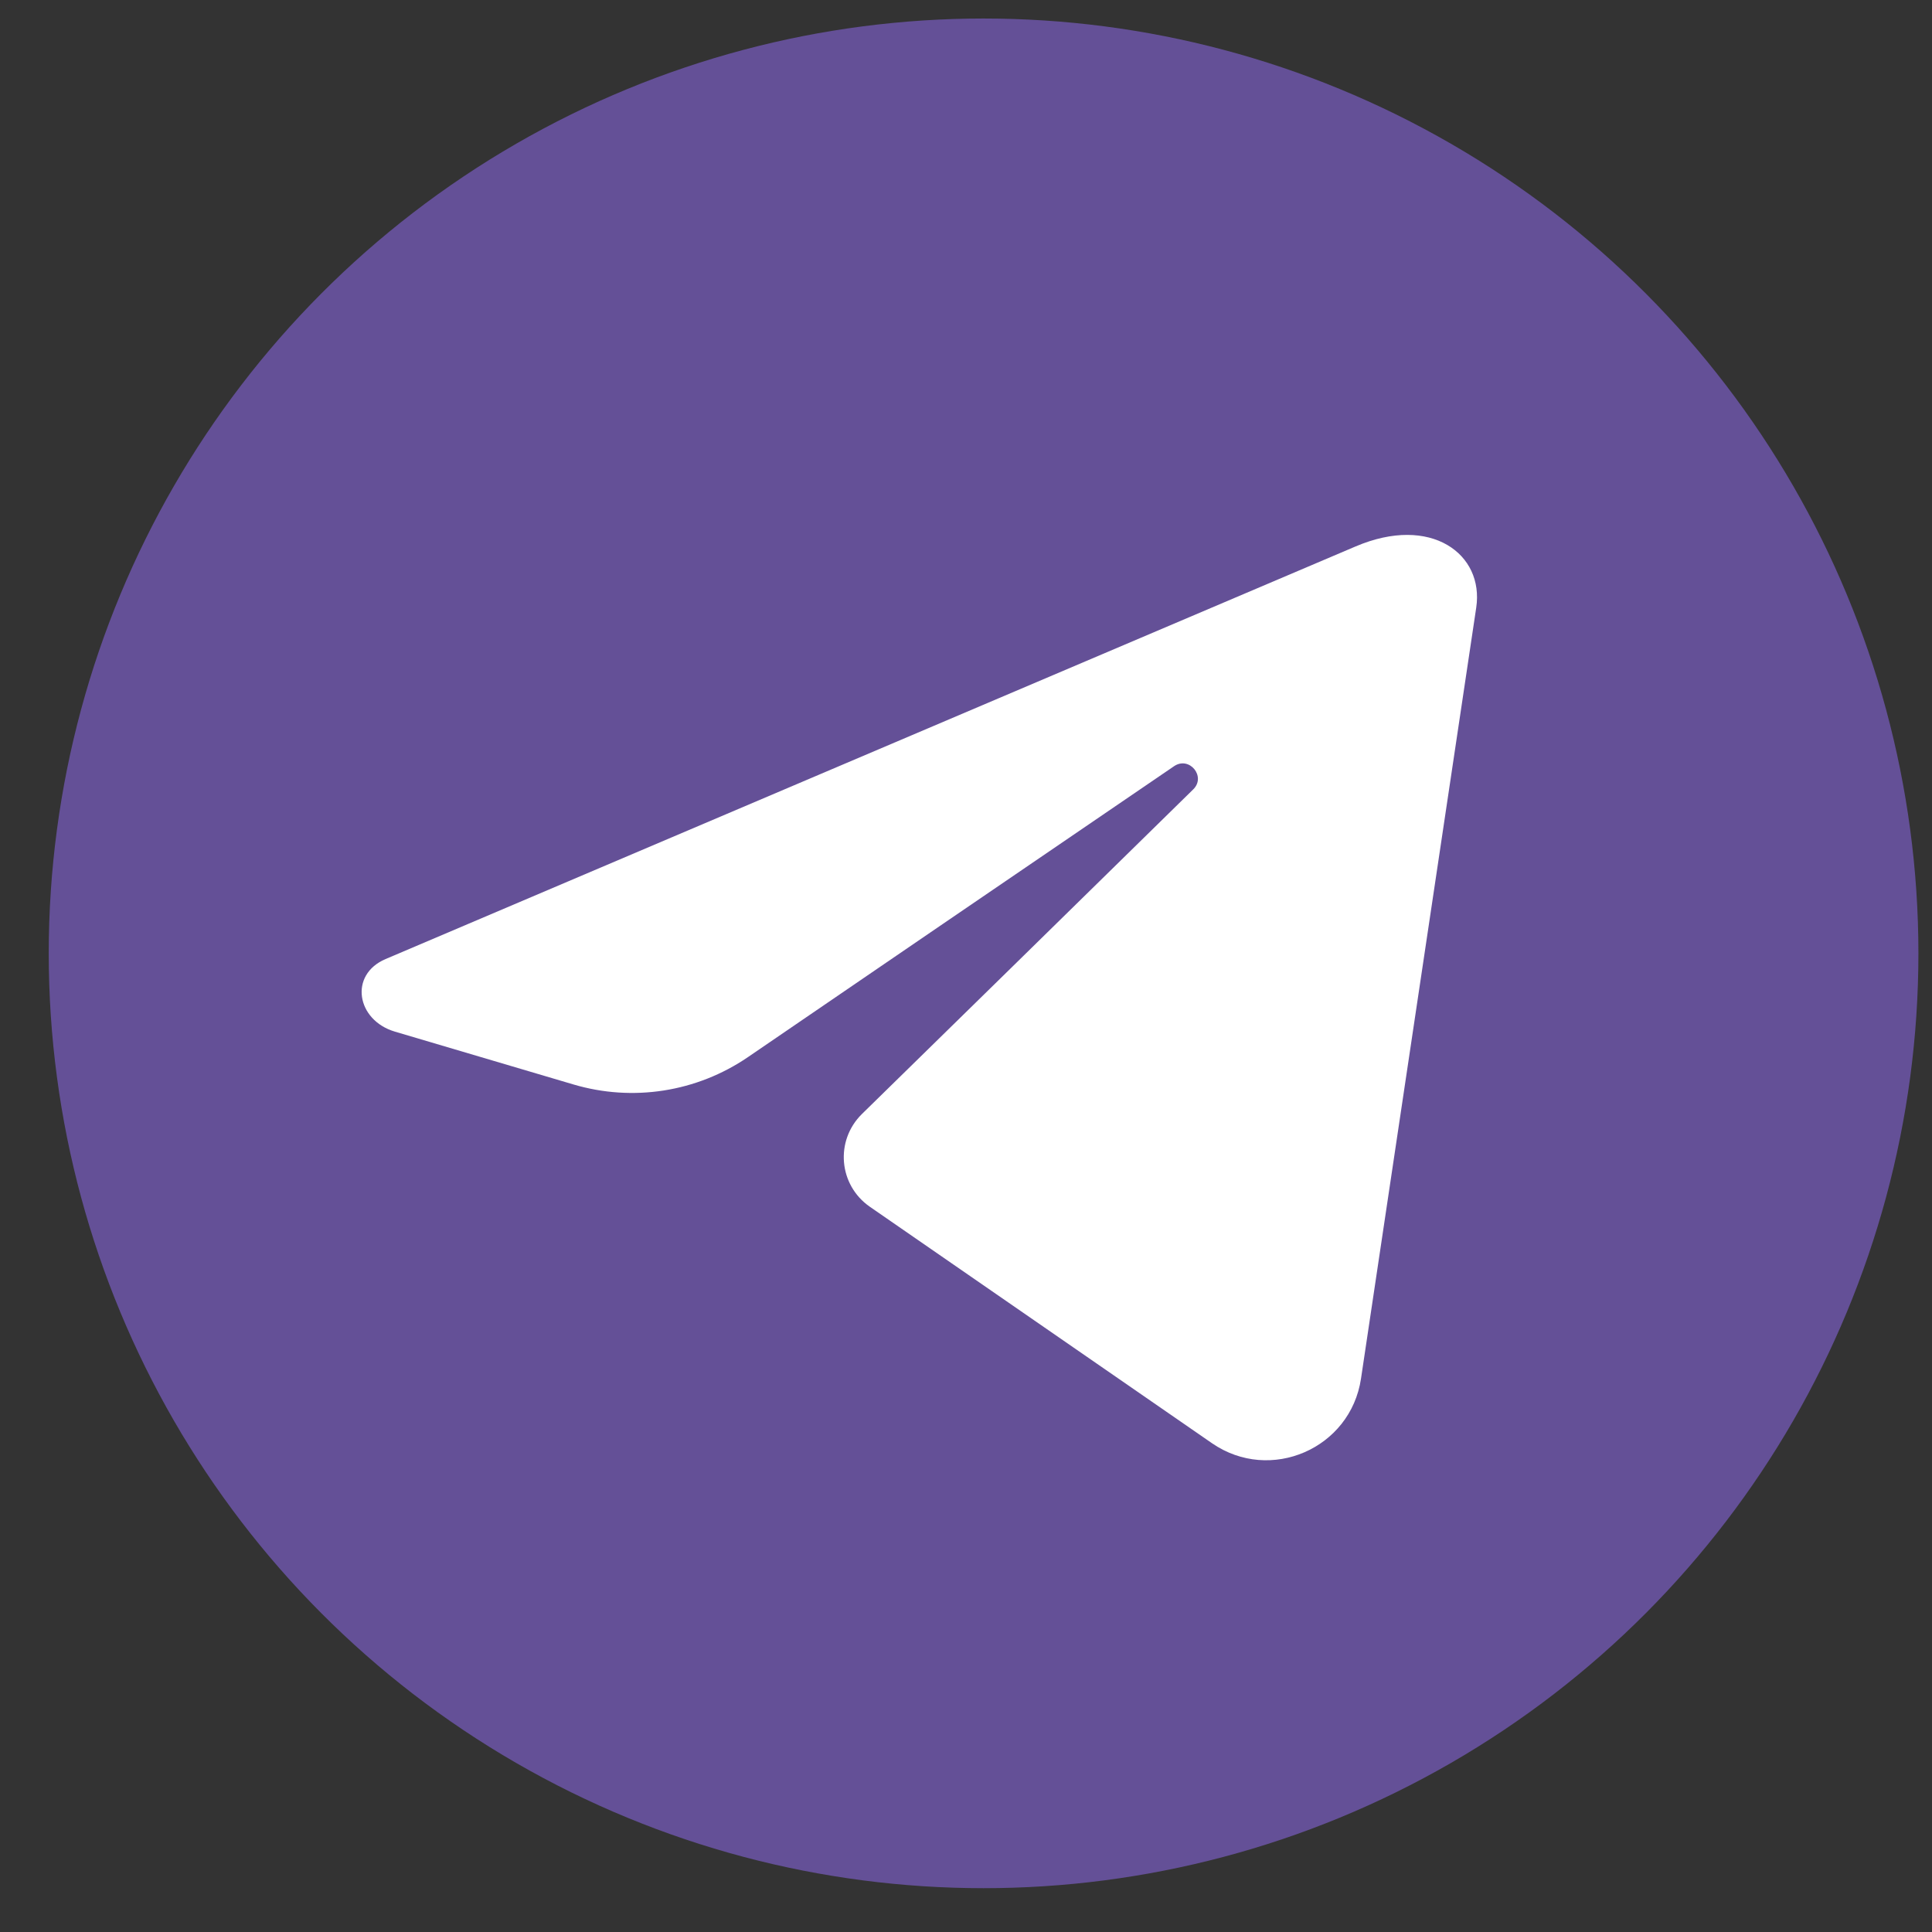
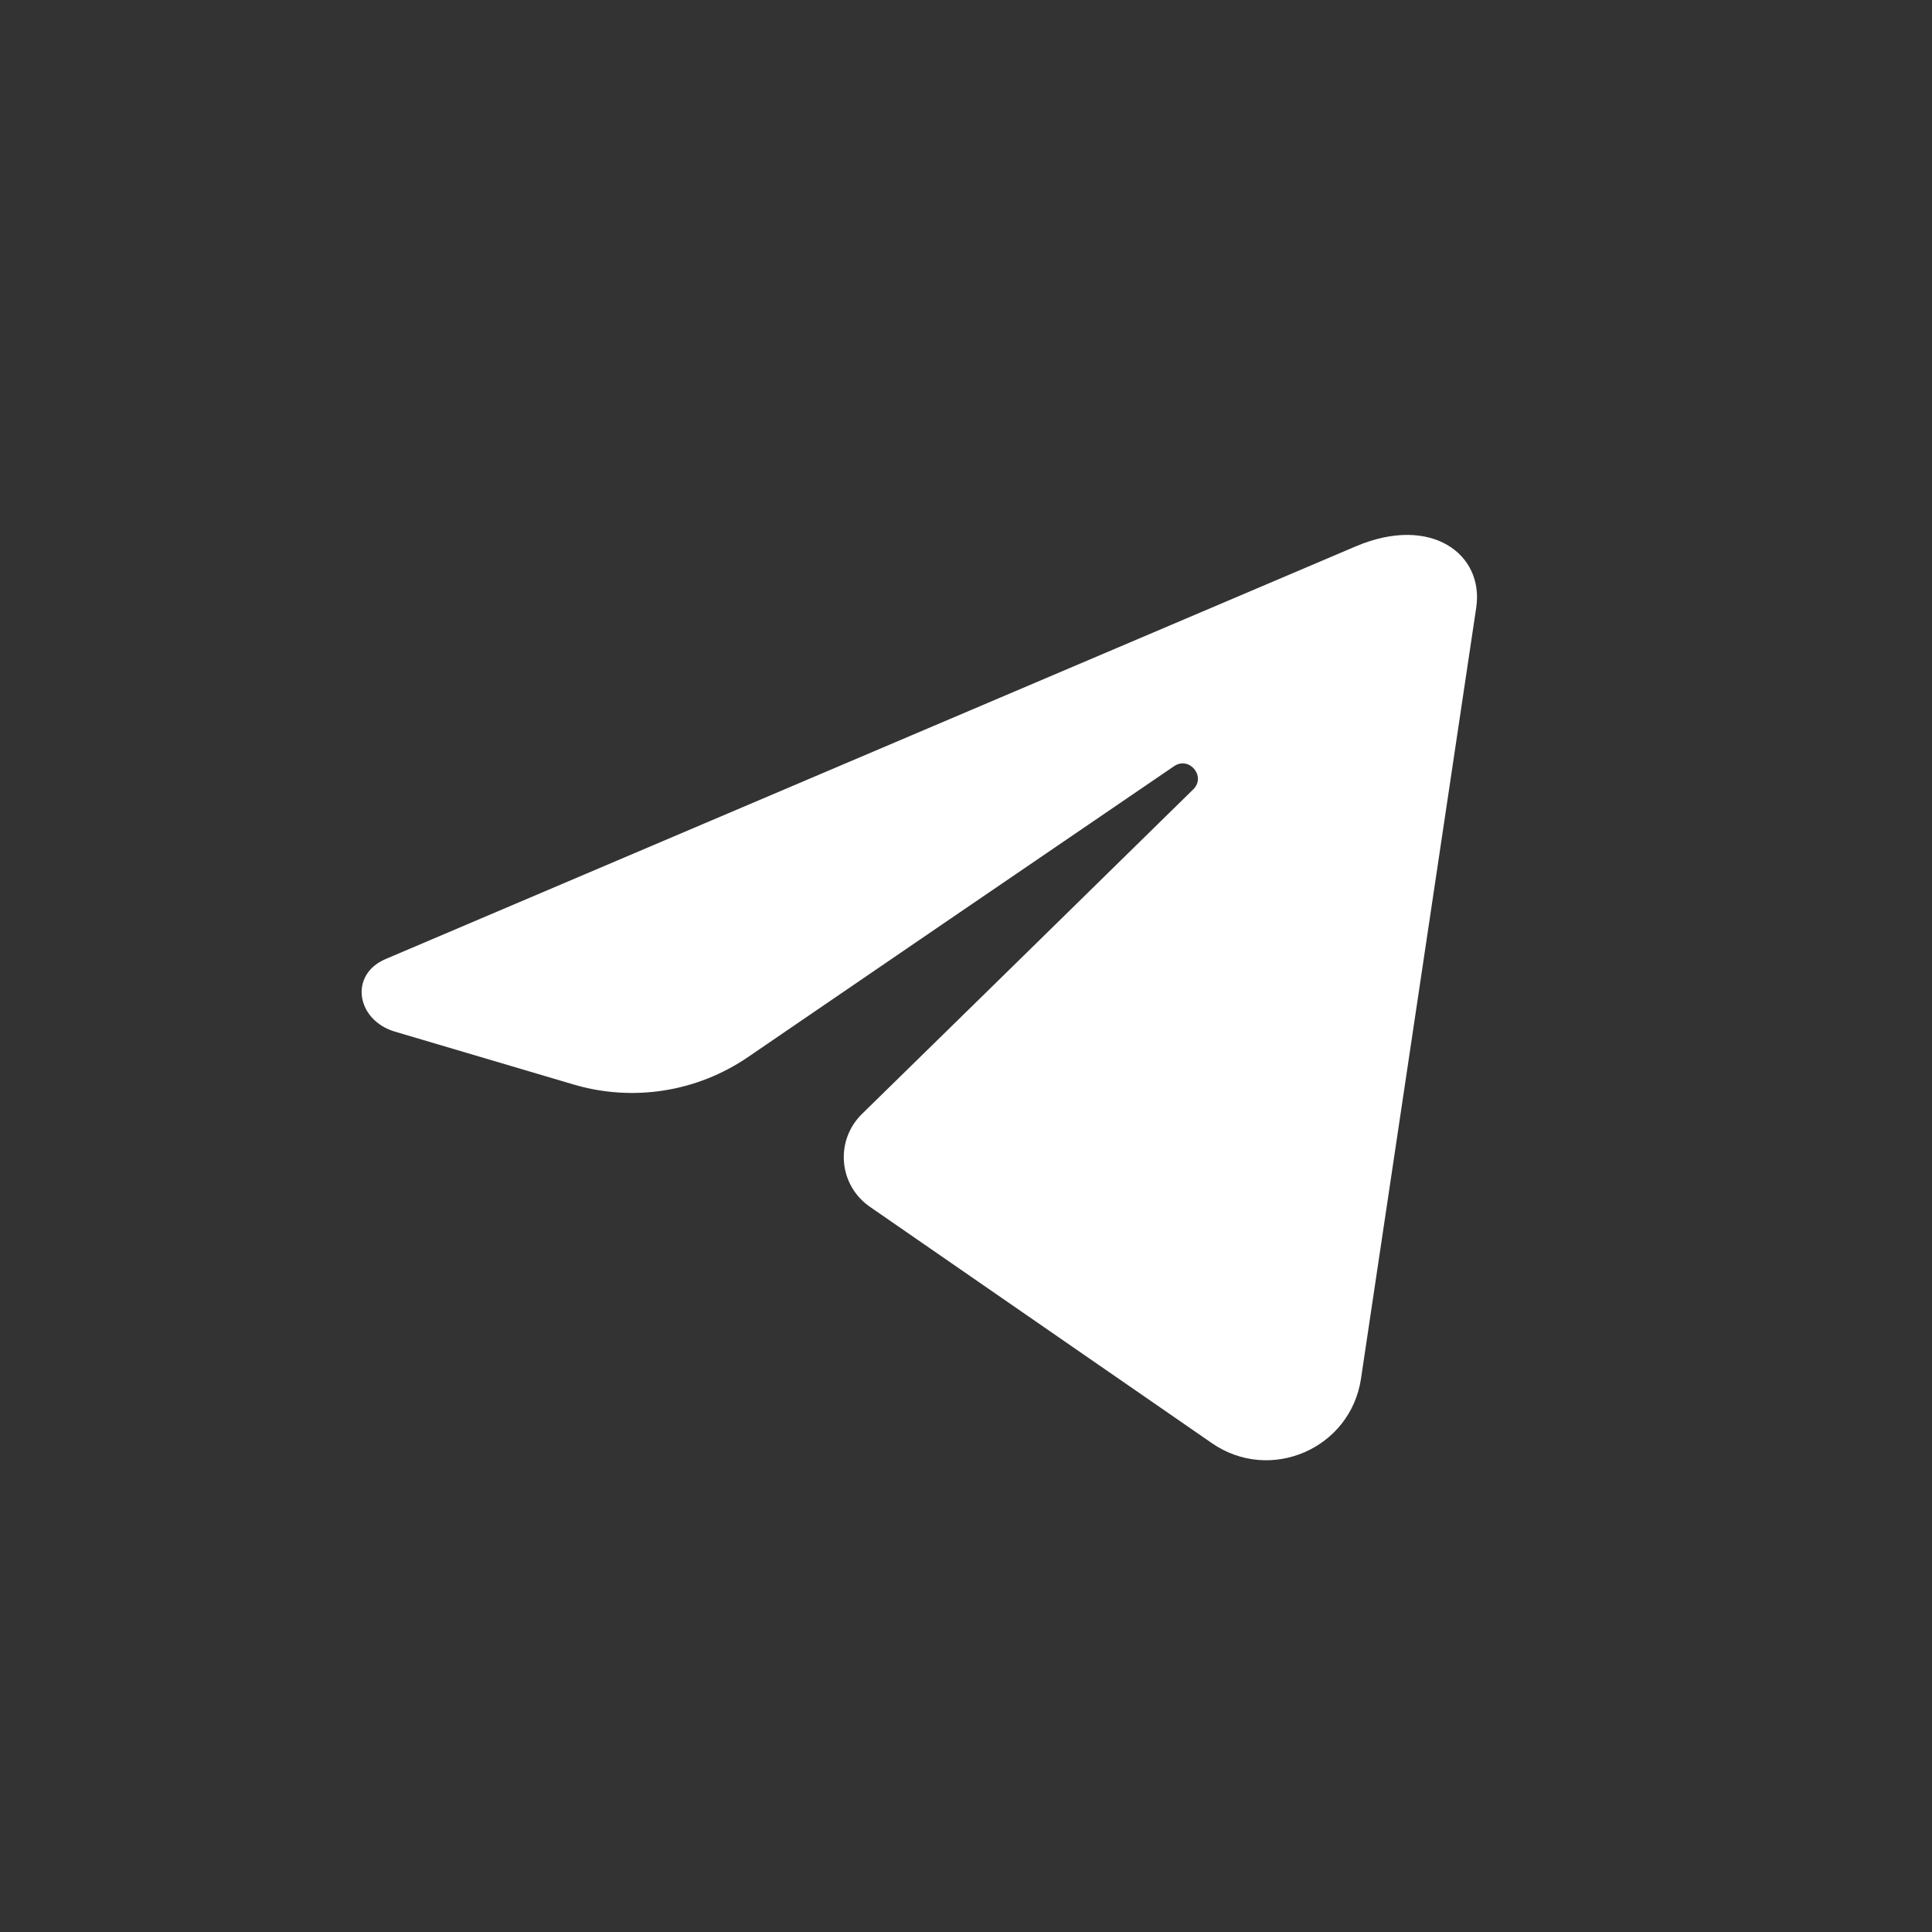
<svg xmlns="http://www.w3.org/2000/svg" width="31" height="31" viewBox="0 0 31 31" fill="none">
  <rect x="0" y="0" width="31" height="31" fill="#333333" stroke="none" />
-   <circle cx="15.782" cy="15.297" r="15" fill="#645097" />
  <path d="M6.336 16.553C5.718 16.369 5.596 15.639 6.188 15.388L21.751 8.768C22.962 8.252 23.815 8.891 23.687 9.749C23.069 13.871 22.456 17.999 21.838 22.121C21.67 23.245 20.383 23.802 19.448 23.158C17.491 21.804 15.213 20.231 13.957 19.363C13.456 19.015 13.395 18.305 13.829 17.876C15.009 16.722 17.236 14.54 19.146 12.666C19.356 12.461 19.085 12.129 18.84 12.293C16.45 13.922 13.615 15.858 12.001 16.962C11.178 17.524 10.152 17.682 9.202 17.401L6.336 16.553Z" fill="white" />
</svg>